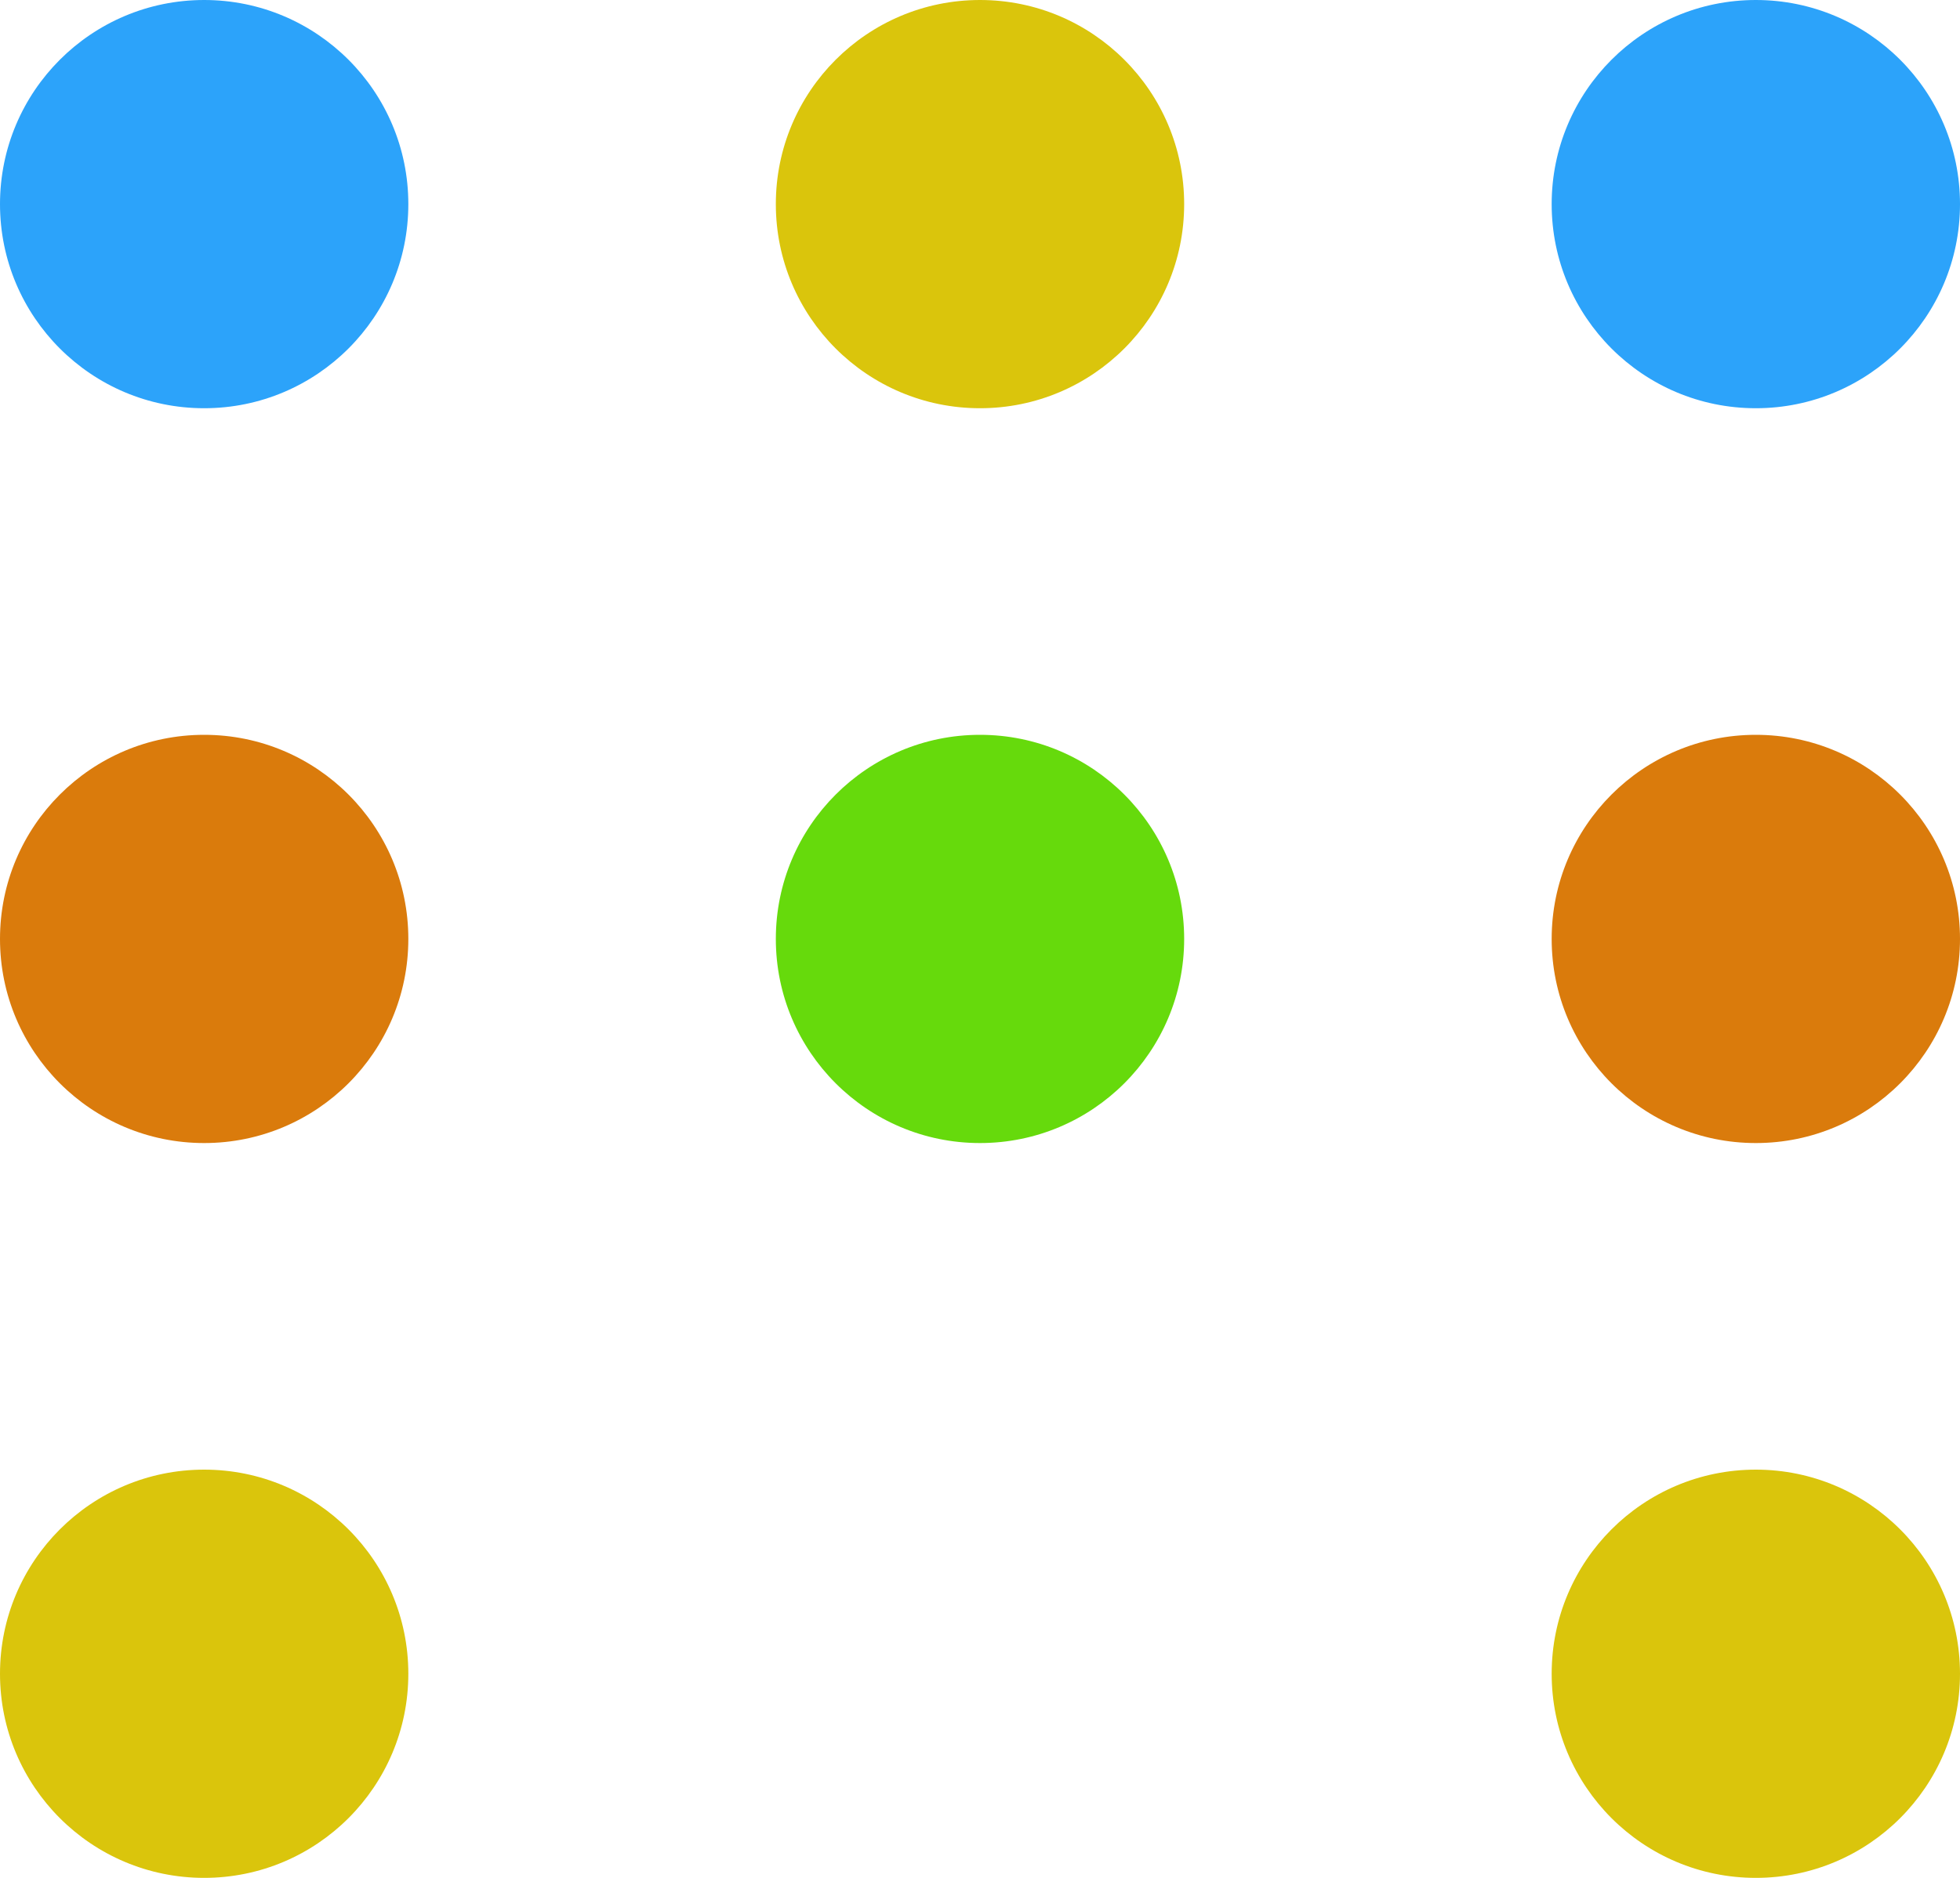
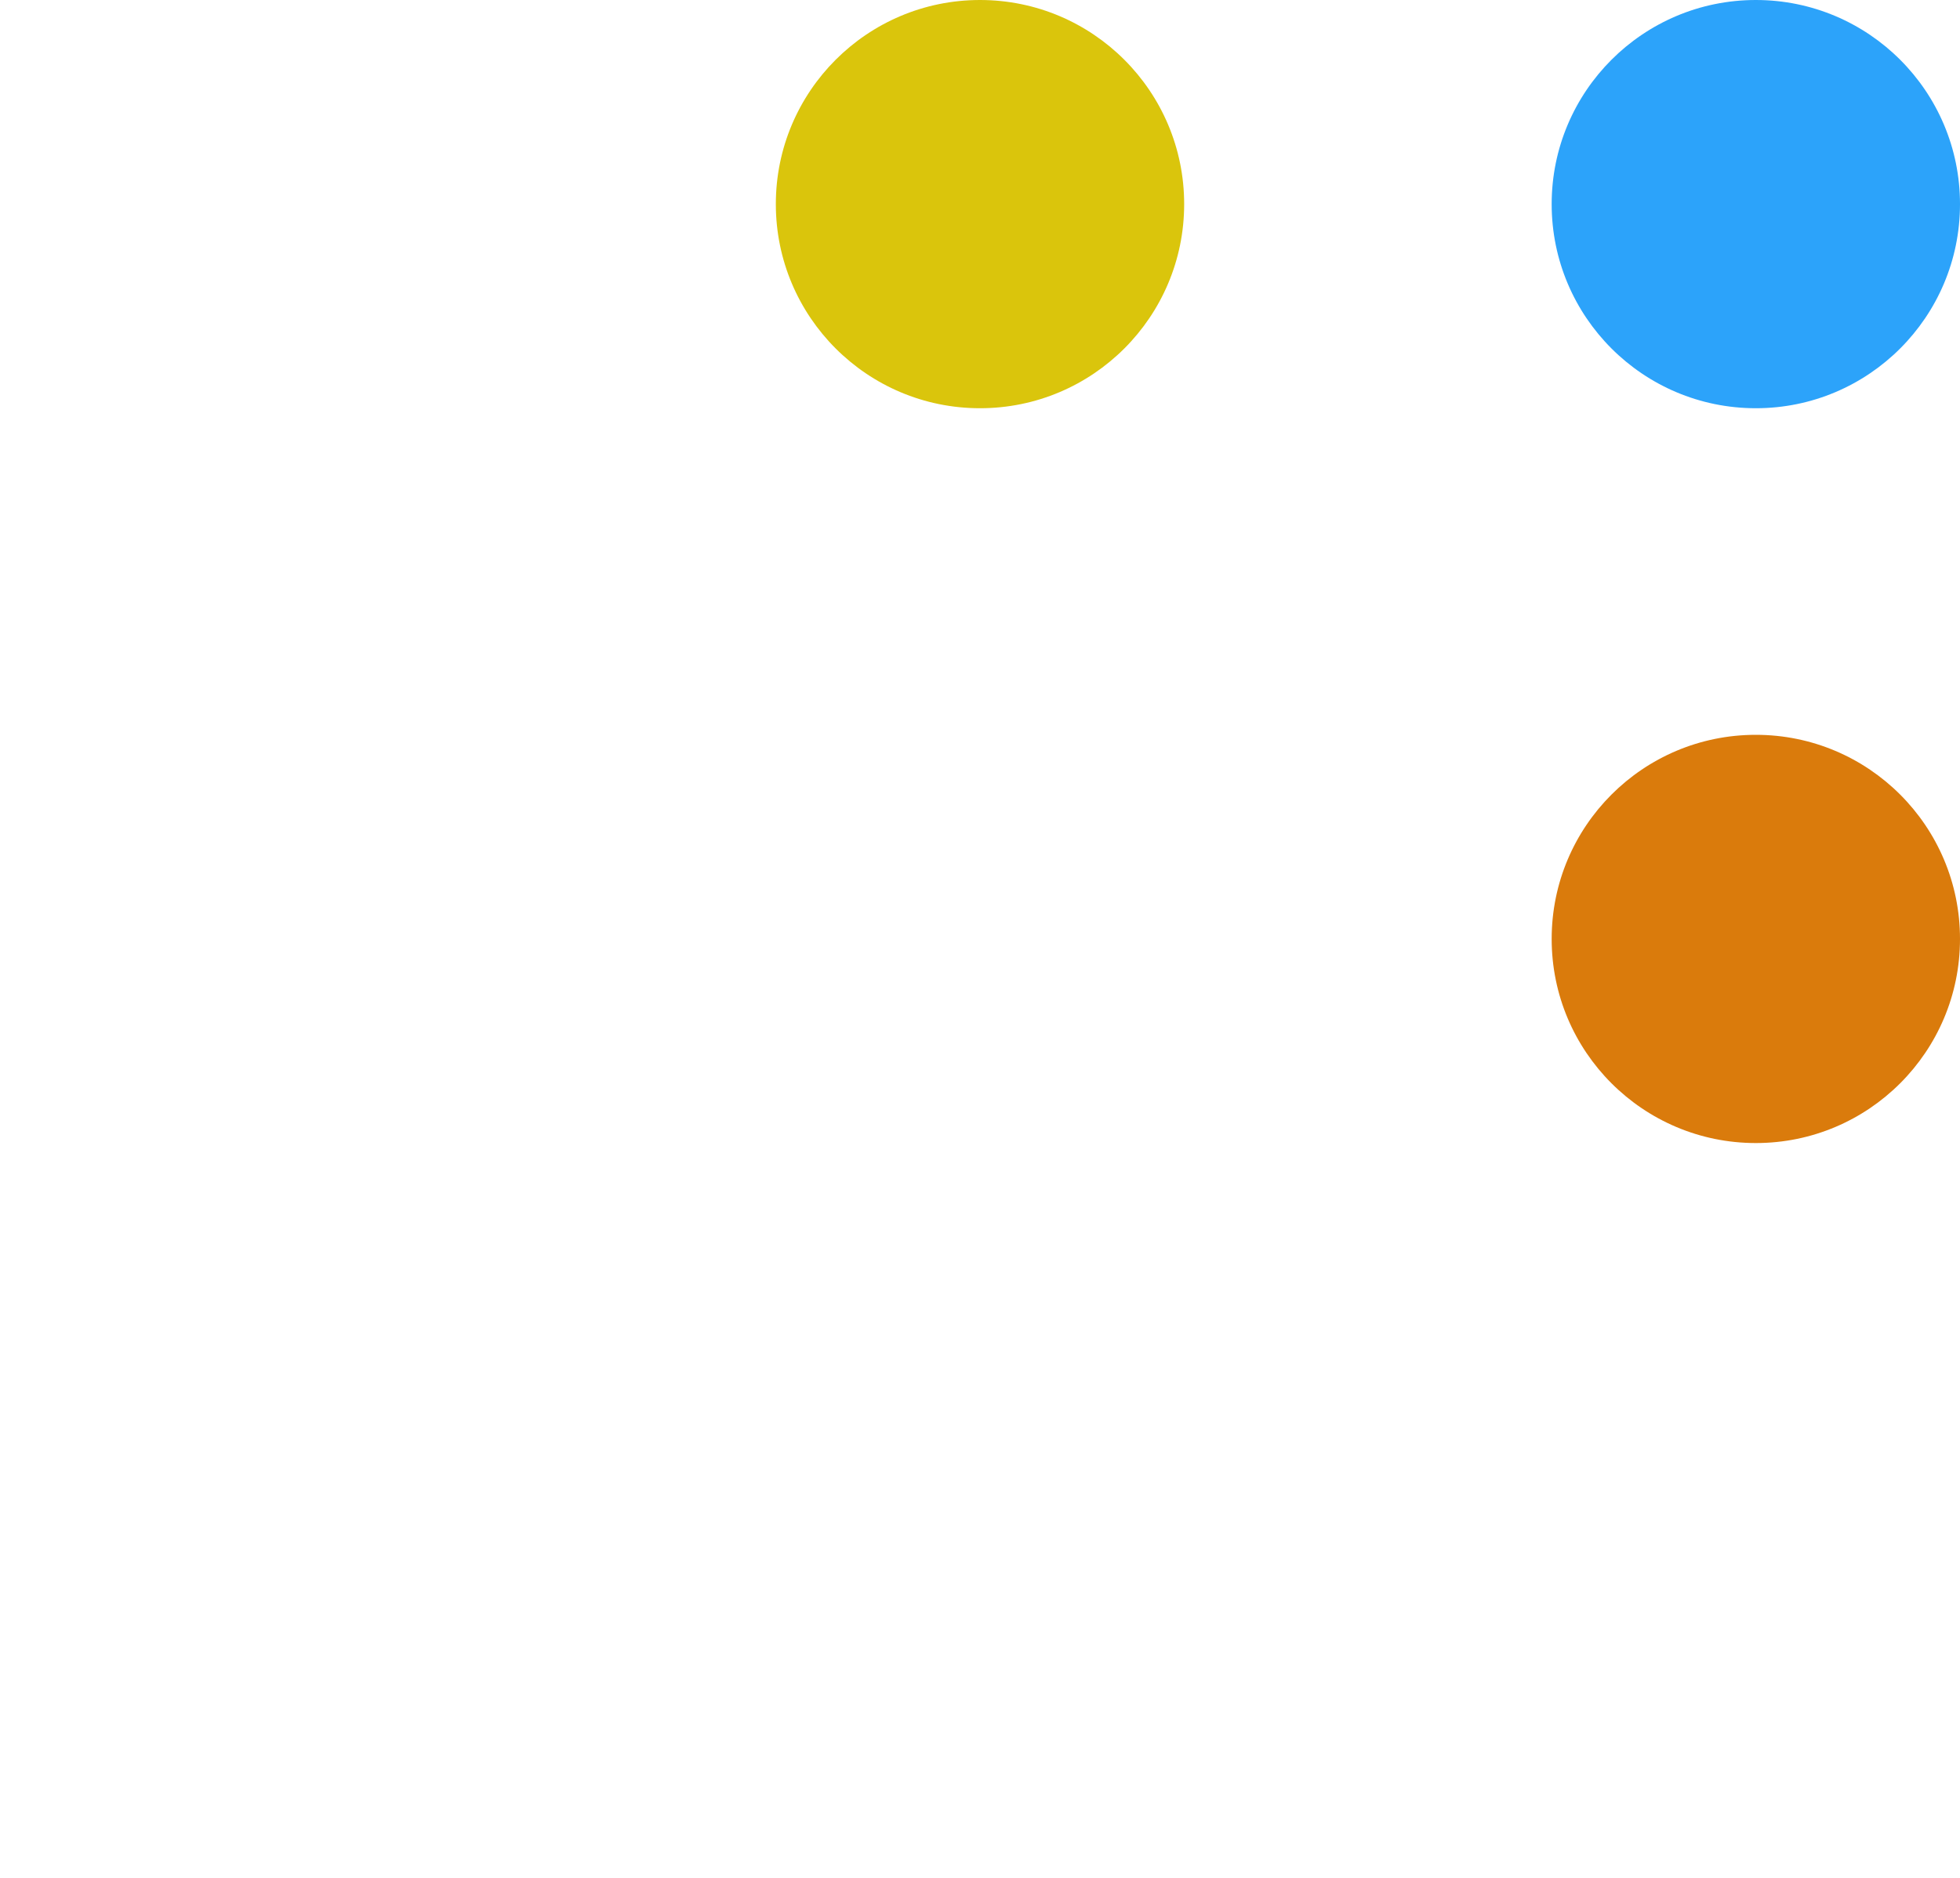
<svg xmlns="http://www.w3.org/2000/svg" width="48" height="46" viewBox="0 0 48 46" fill="none" class="block  w-auto">
  <circle cx="43" cy="5" r="5" fill="#2CA3FA" />
-   <circle cx="5" cy="5" r="5" fill="#2CA3FA" />
  <circle cx="24" cy="5" r="5" fill="#DAC50C" />
-   <circle cx="24" cy="23" r="5" fill="#66DA0C" />
-   <circle cx="5" cy="41" r="5" fill="#DAC50C" />
-   <circle cx="43" cy="41" r="5" fill="#DAC50C" />
  <circle cx="43" cy="23" r="5" fill="#DA7B0C" />
-   <circle cx="5" cy="23" r="5" fill="#DA7B0C" />
</svg>